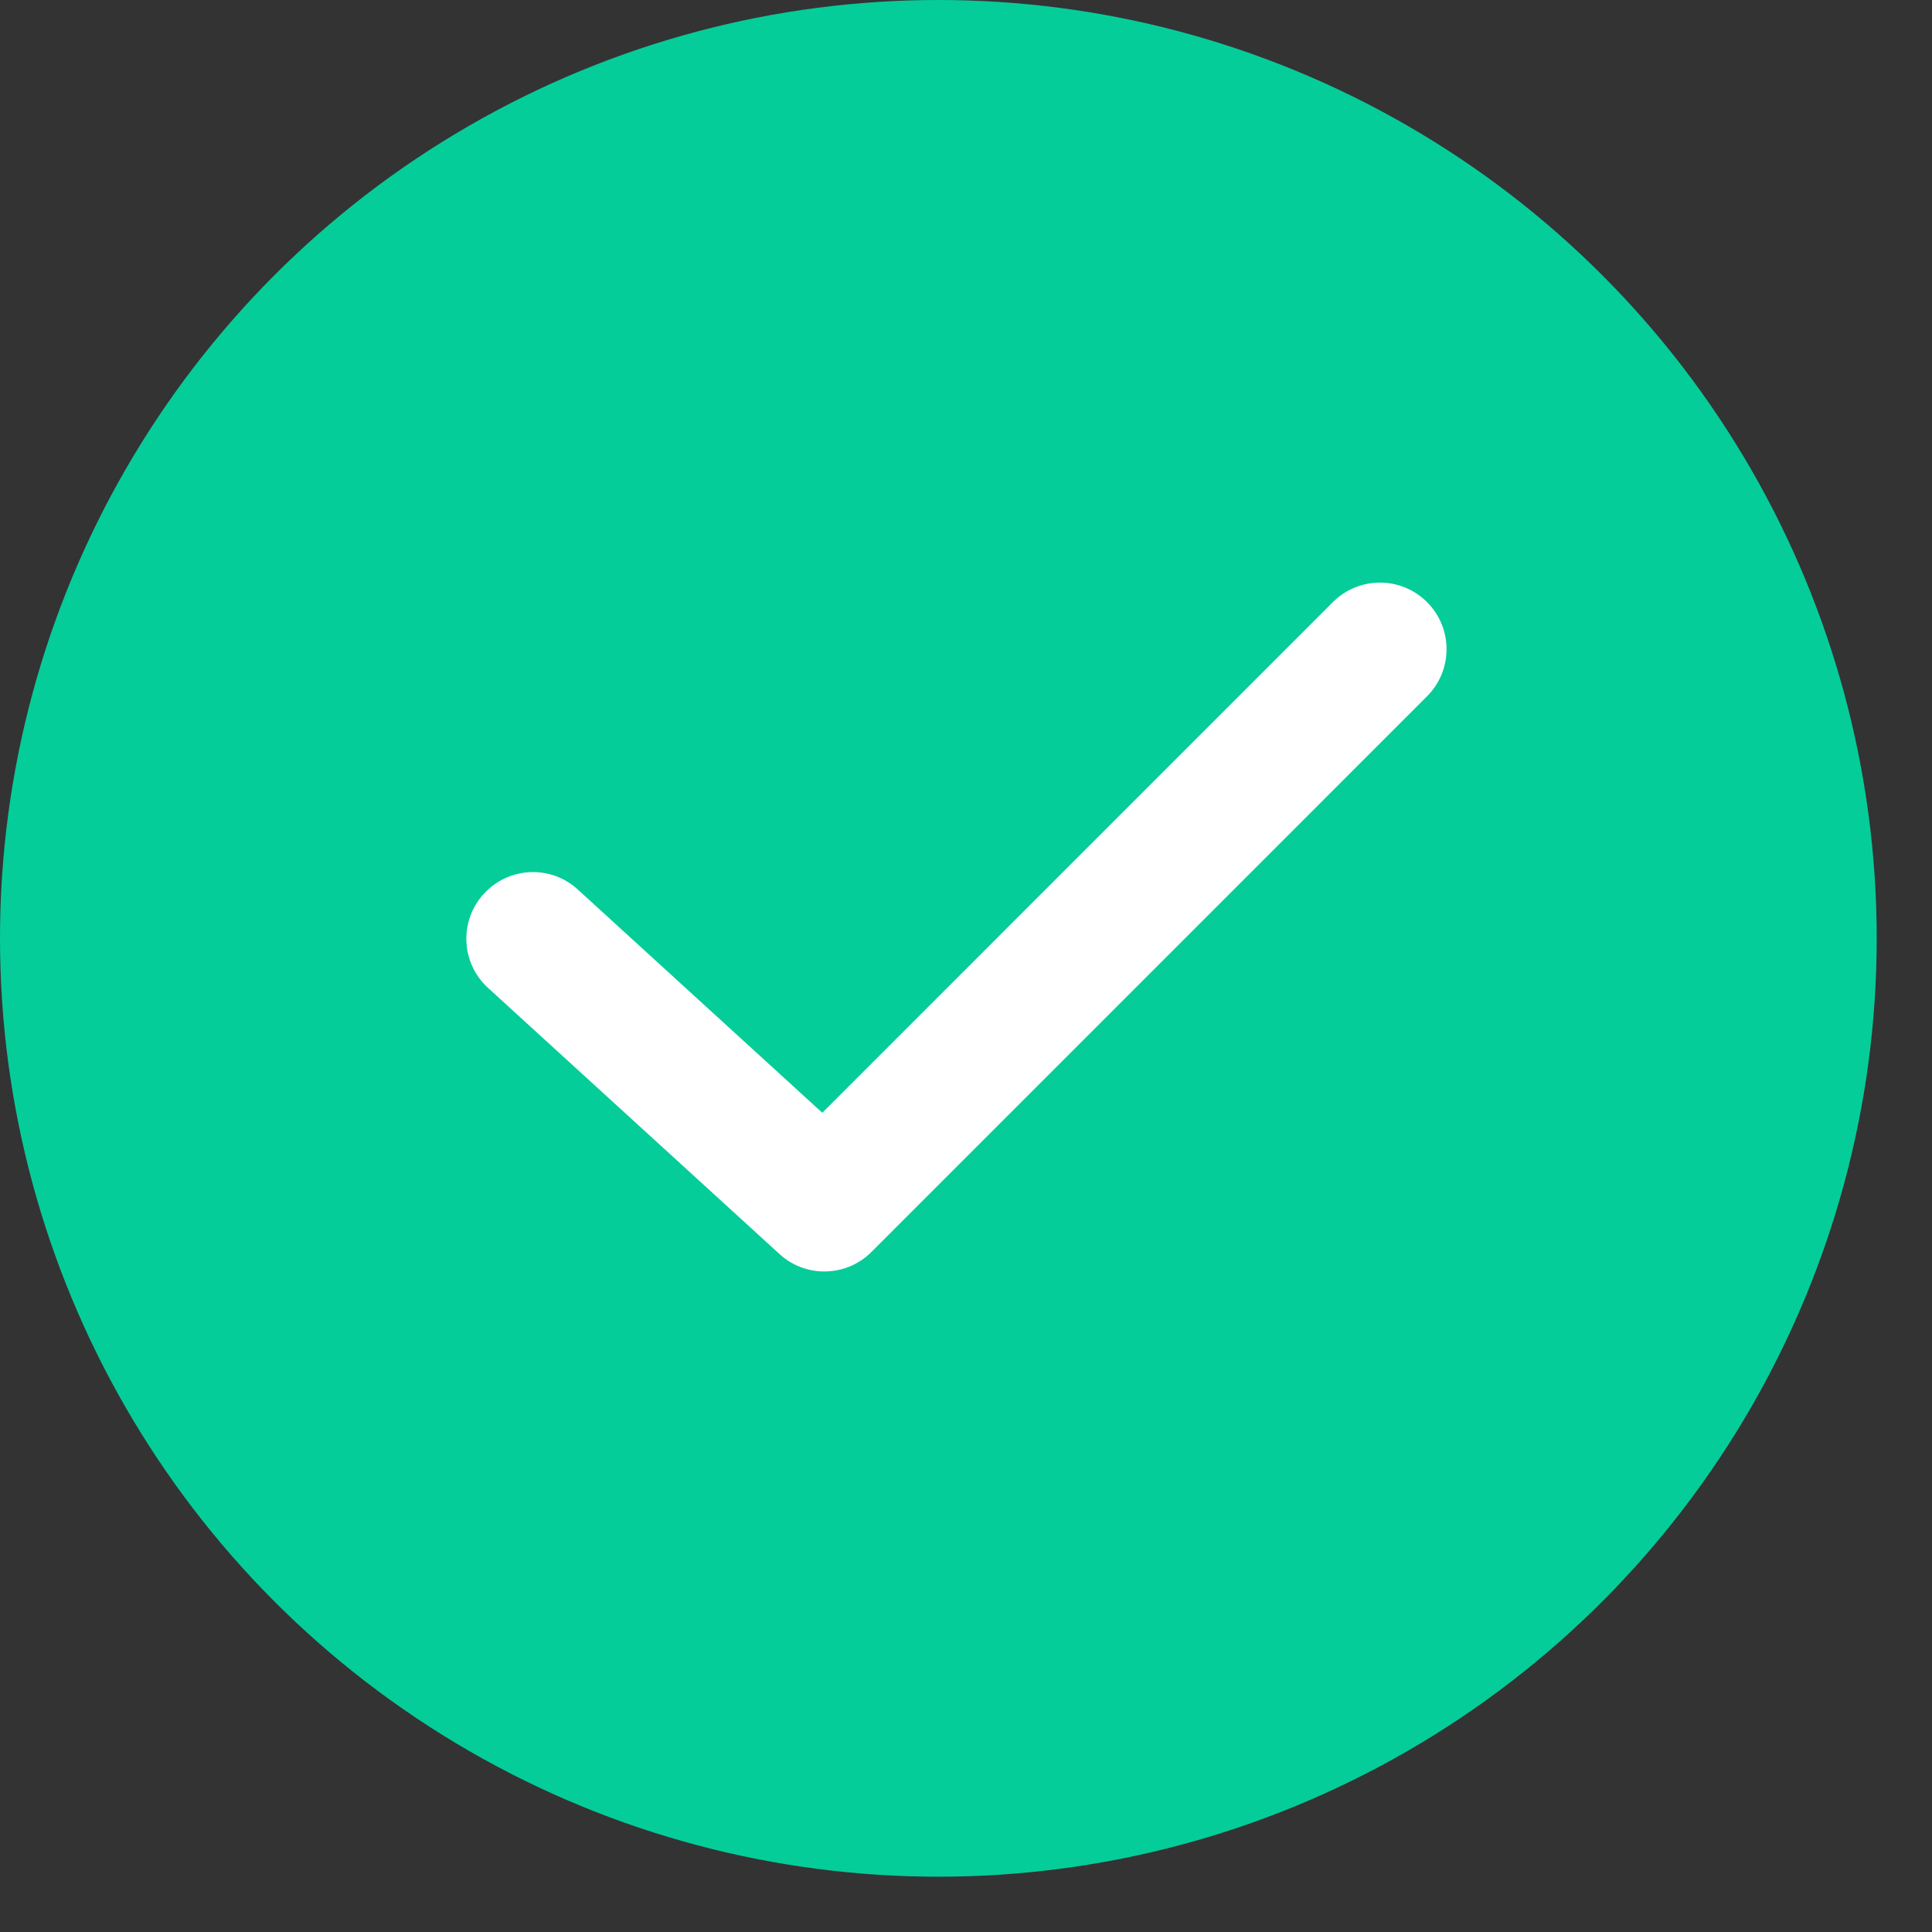
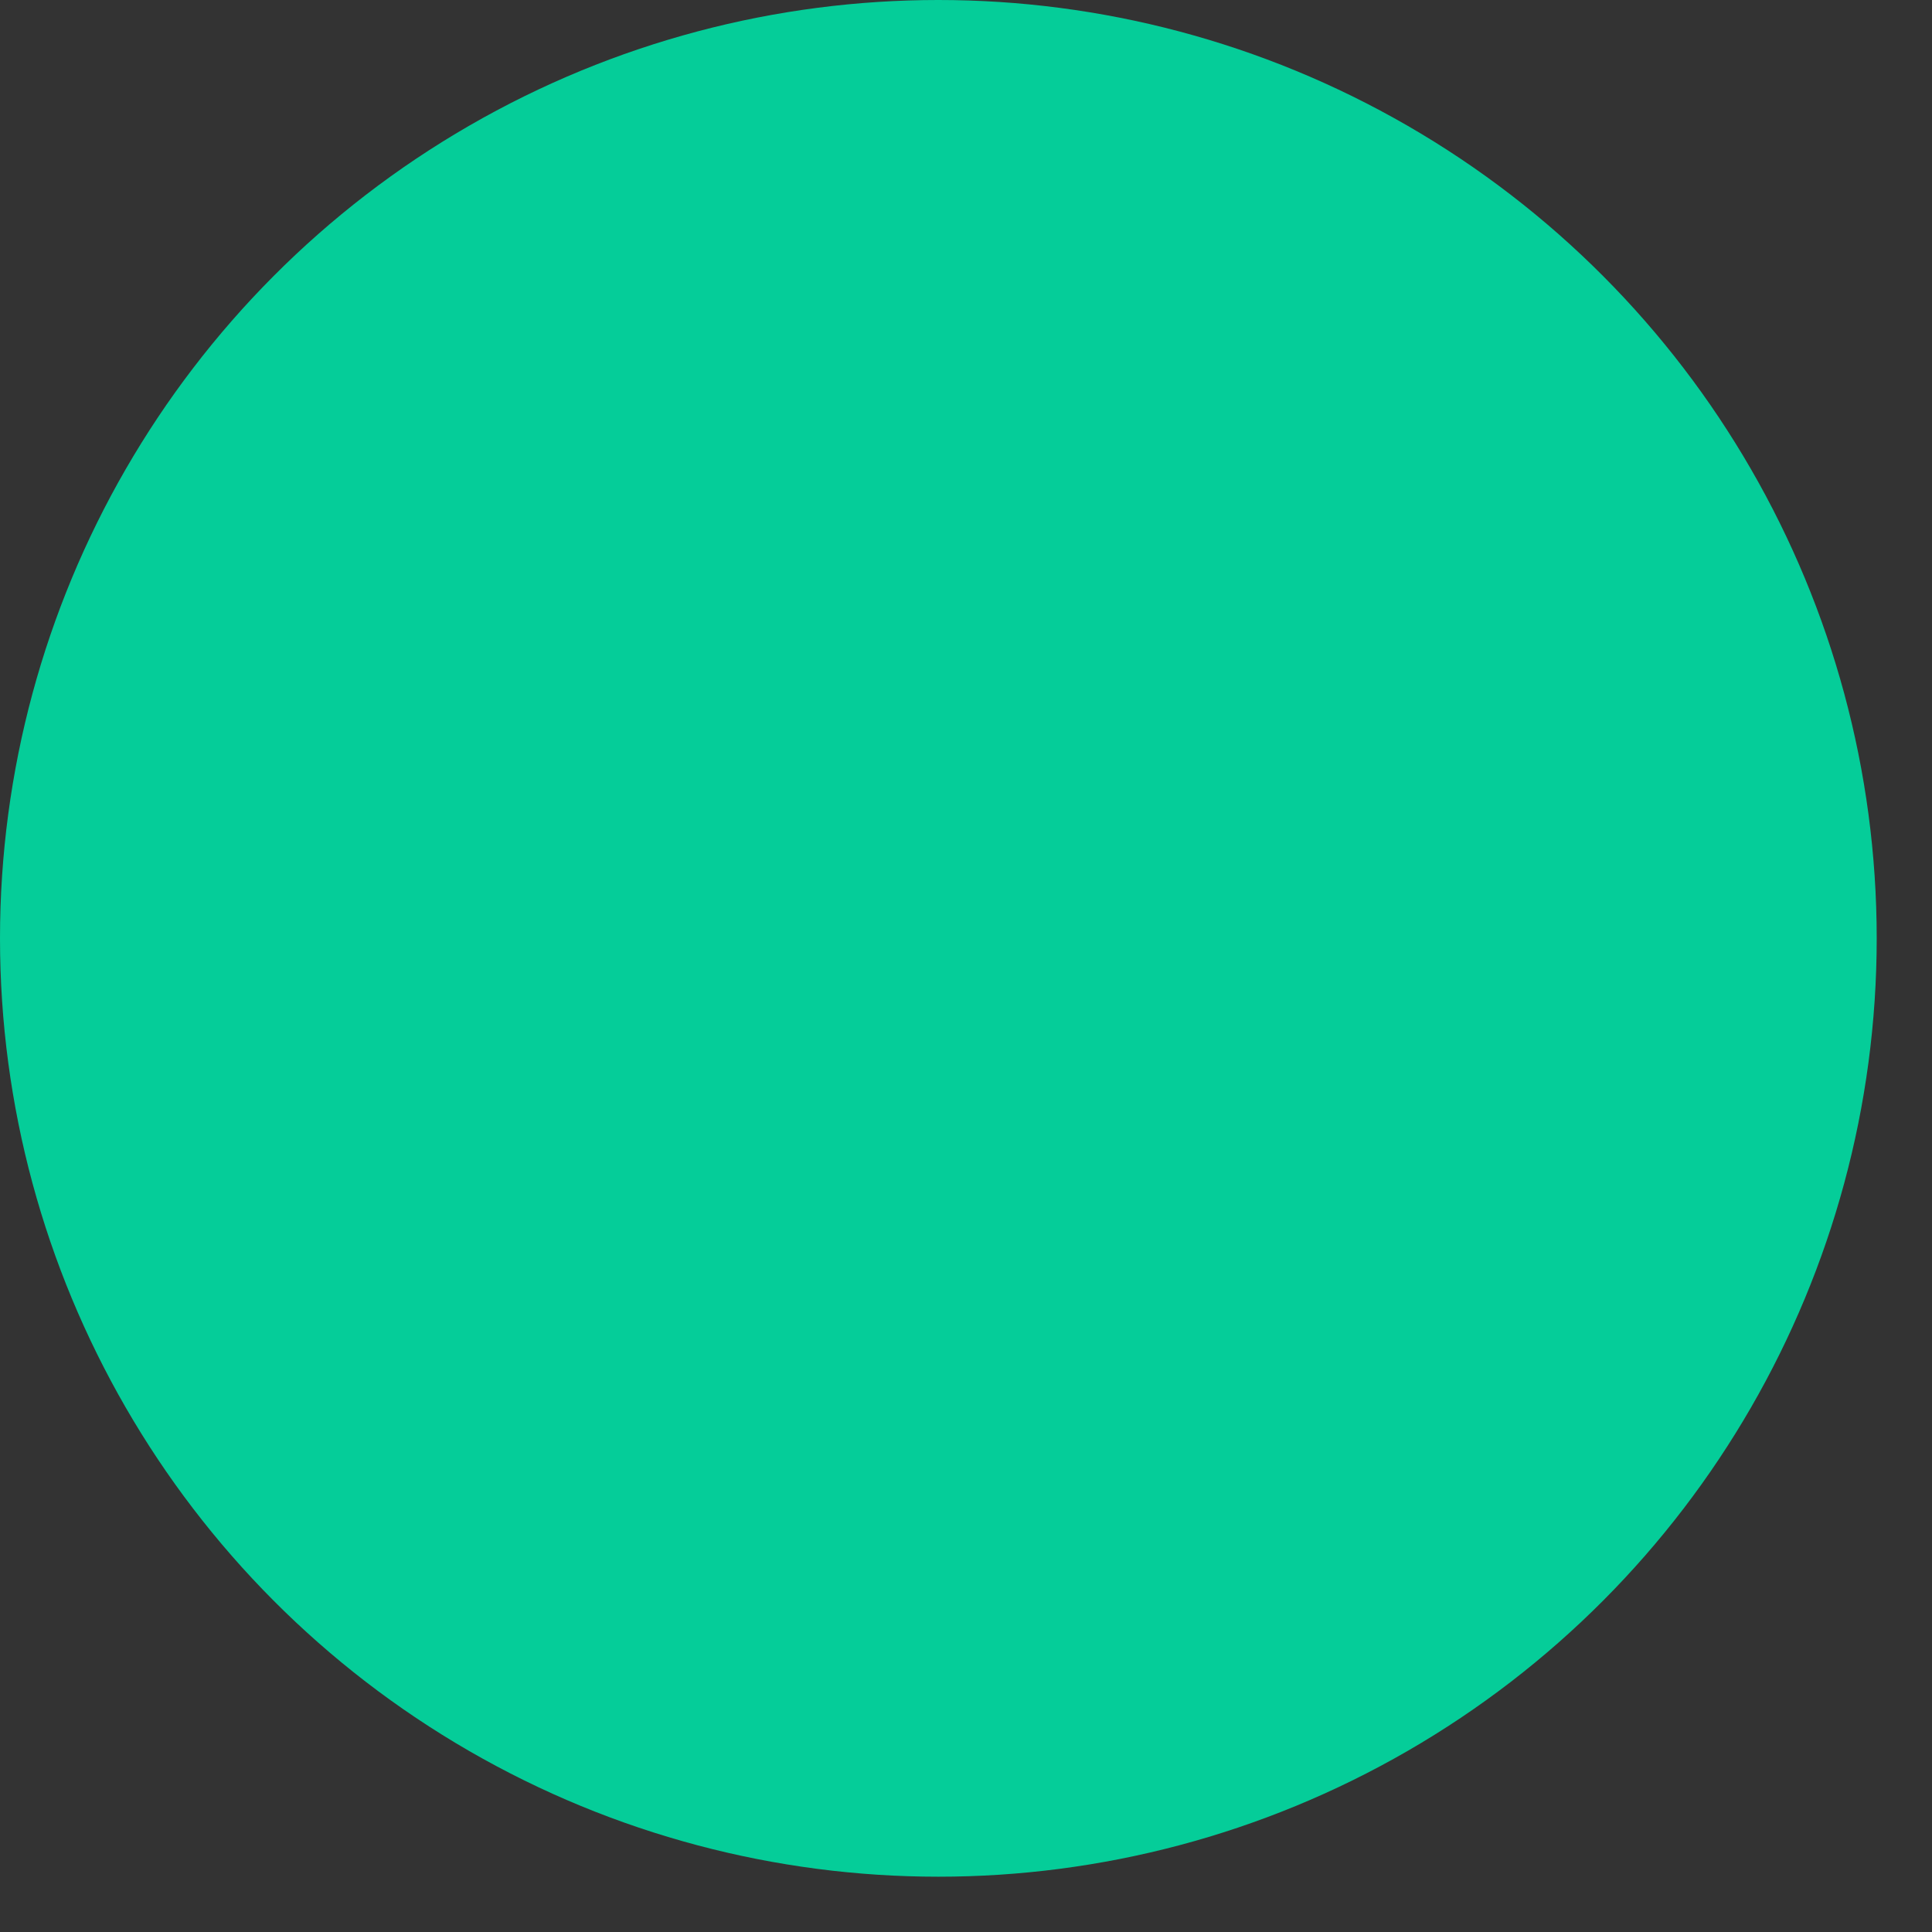
<svg xmlns="http://www.w3.org/2000/svg" width="29" height="29" viewBox="0 0 29 29" fill="none">
  <rect x="0" y="0" width="29" height="29" fill="#333333" stroke="none" />
  <circle cx="14.085" cy="14.085" r="14.085" fill="#05CD99" />
-   <path d="M20.006 9.039L12.343 16.703L8.674 13.353C8.268 12.98 7.636 13.007 7.262 13.417C6.889 13.824 6.918 14.457 7.326 14.829L11.7 18.823C11.89 18.998 12.133 19.085 12.374 19.085C12.63 19.085 12.887 18.987 13.081 18.792L21.42 10.452C21.811 10.061 21.811 9.429 21.42 9.038C21.029 8.647 20.397 8.648 20.006 9.039Z" fill="white" />
</svg>